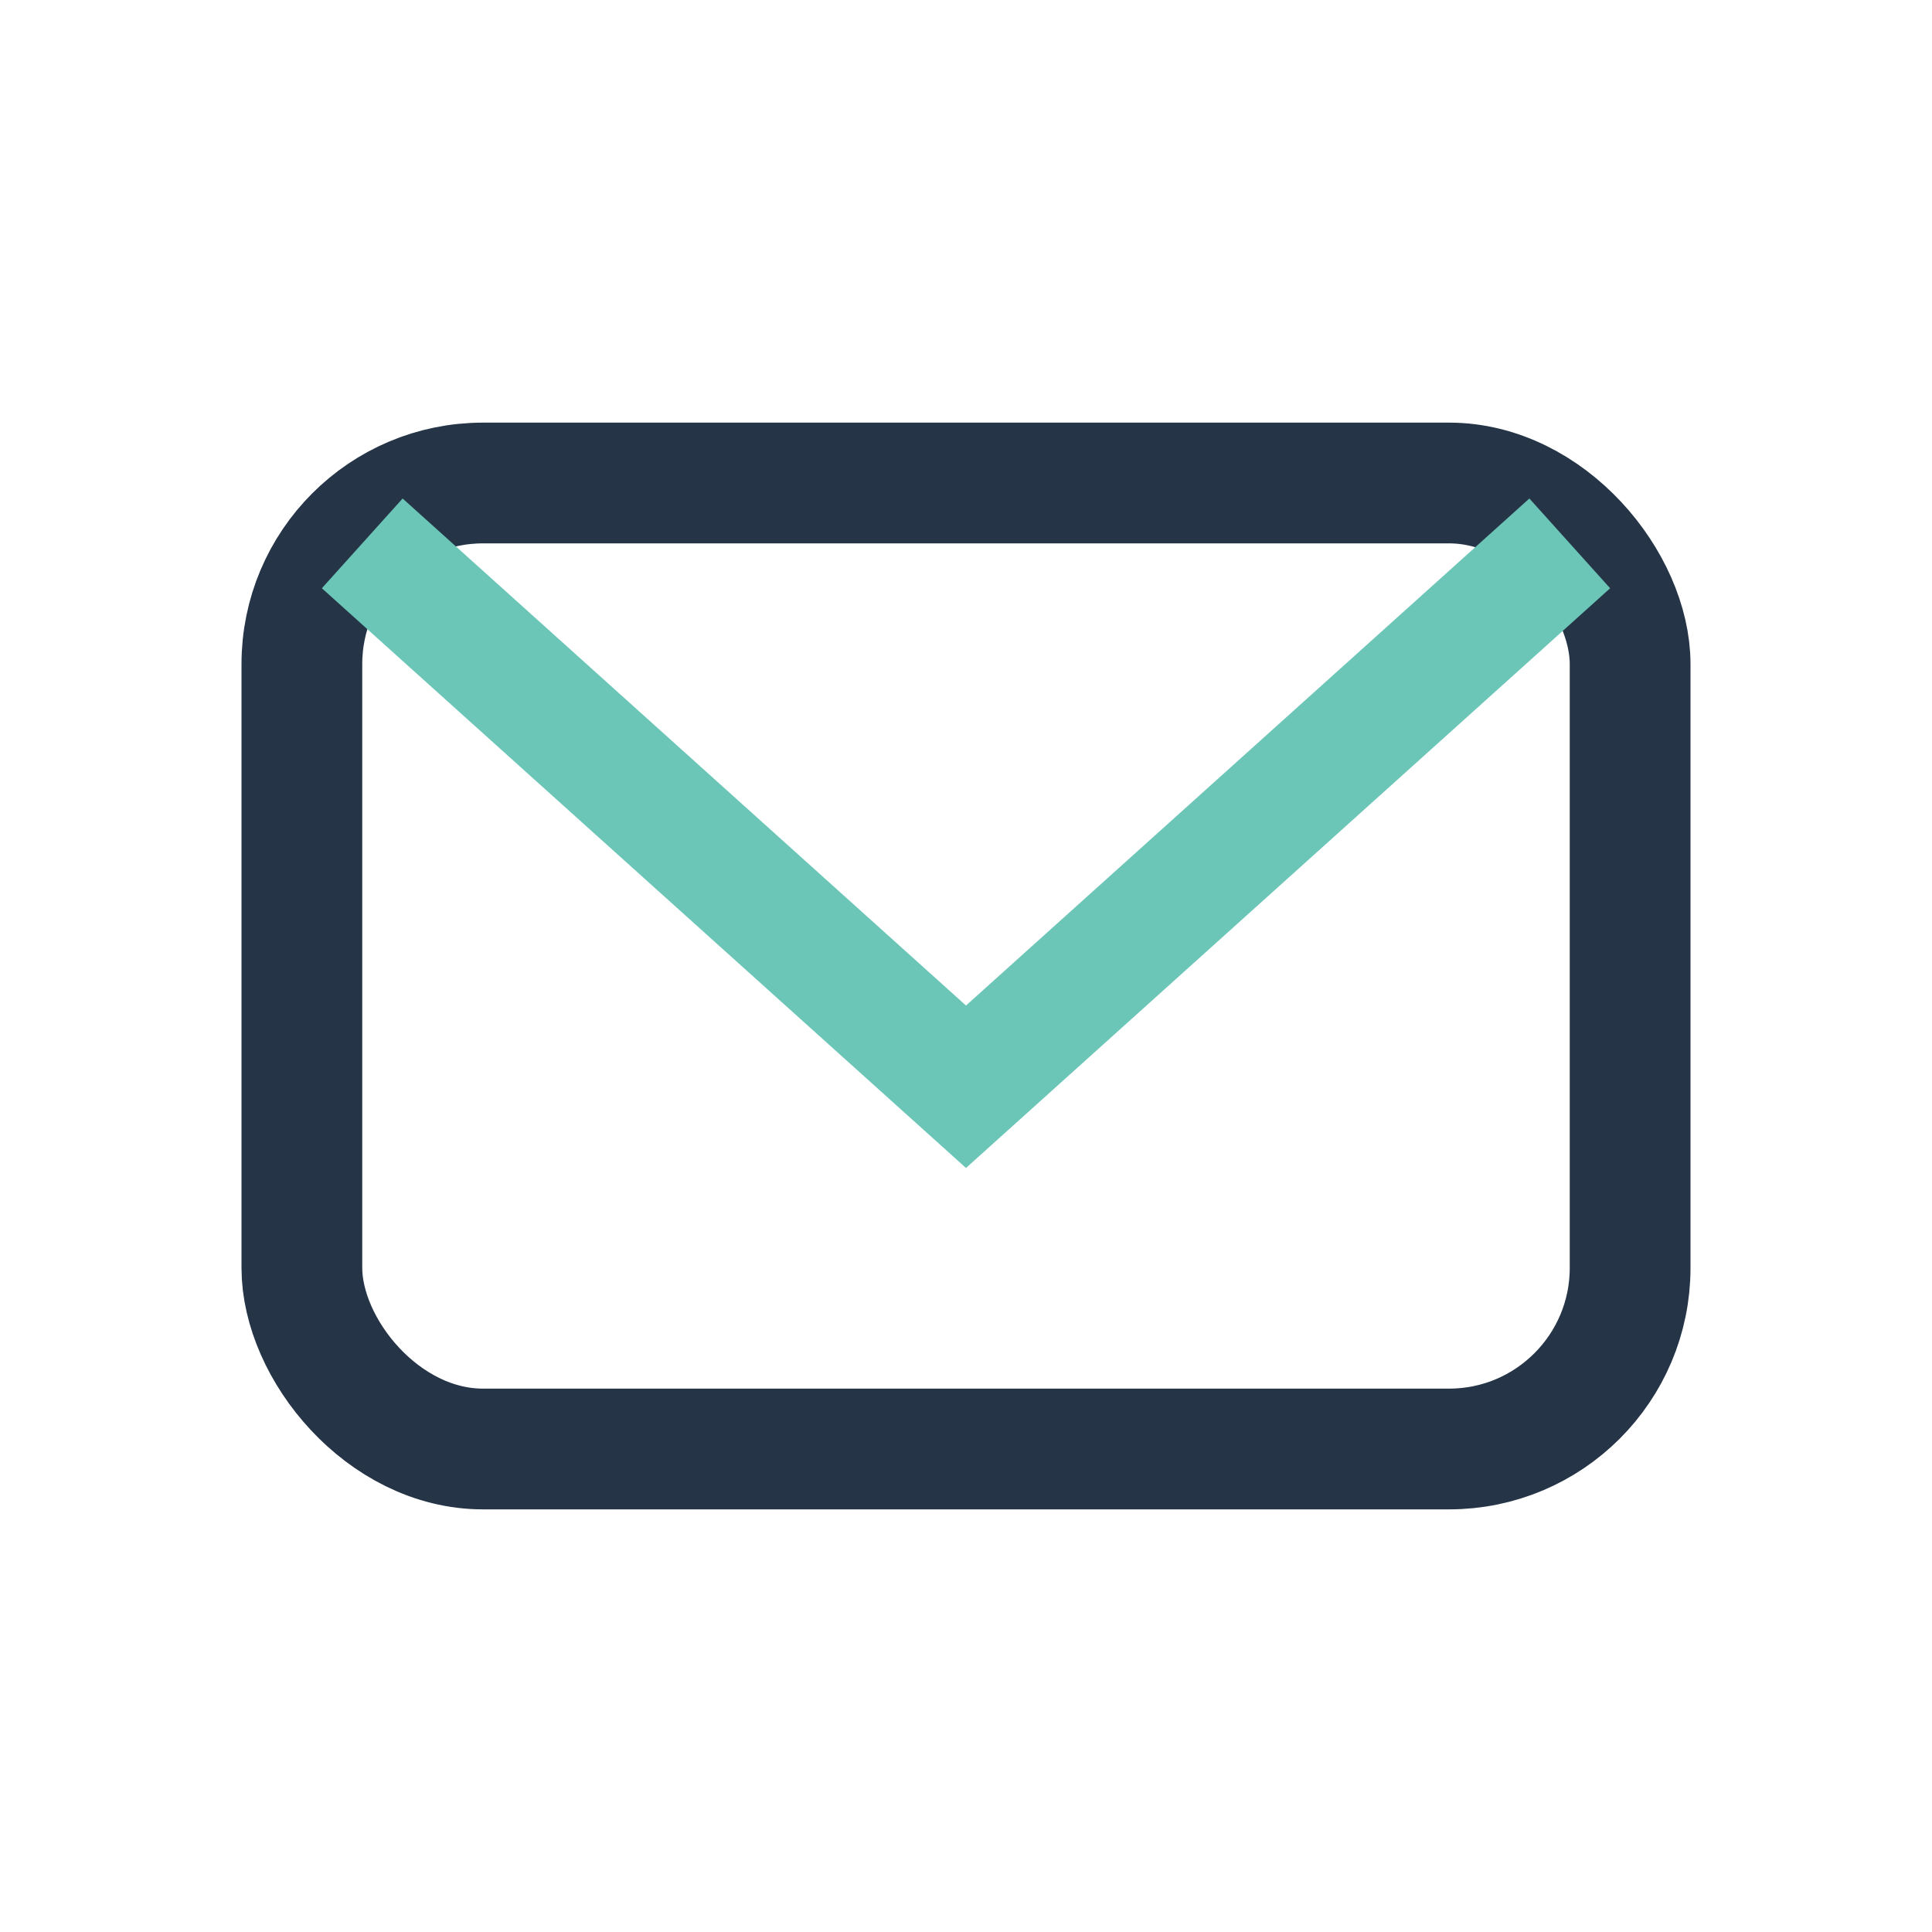
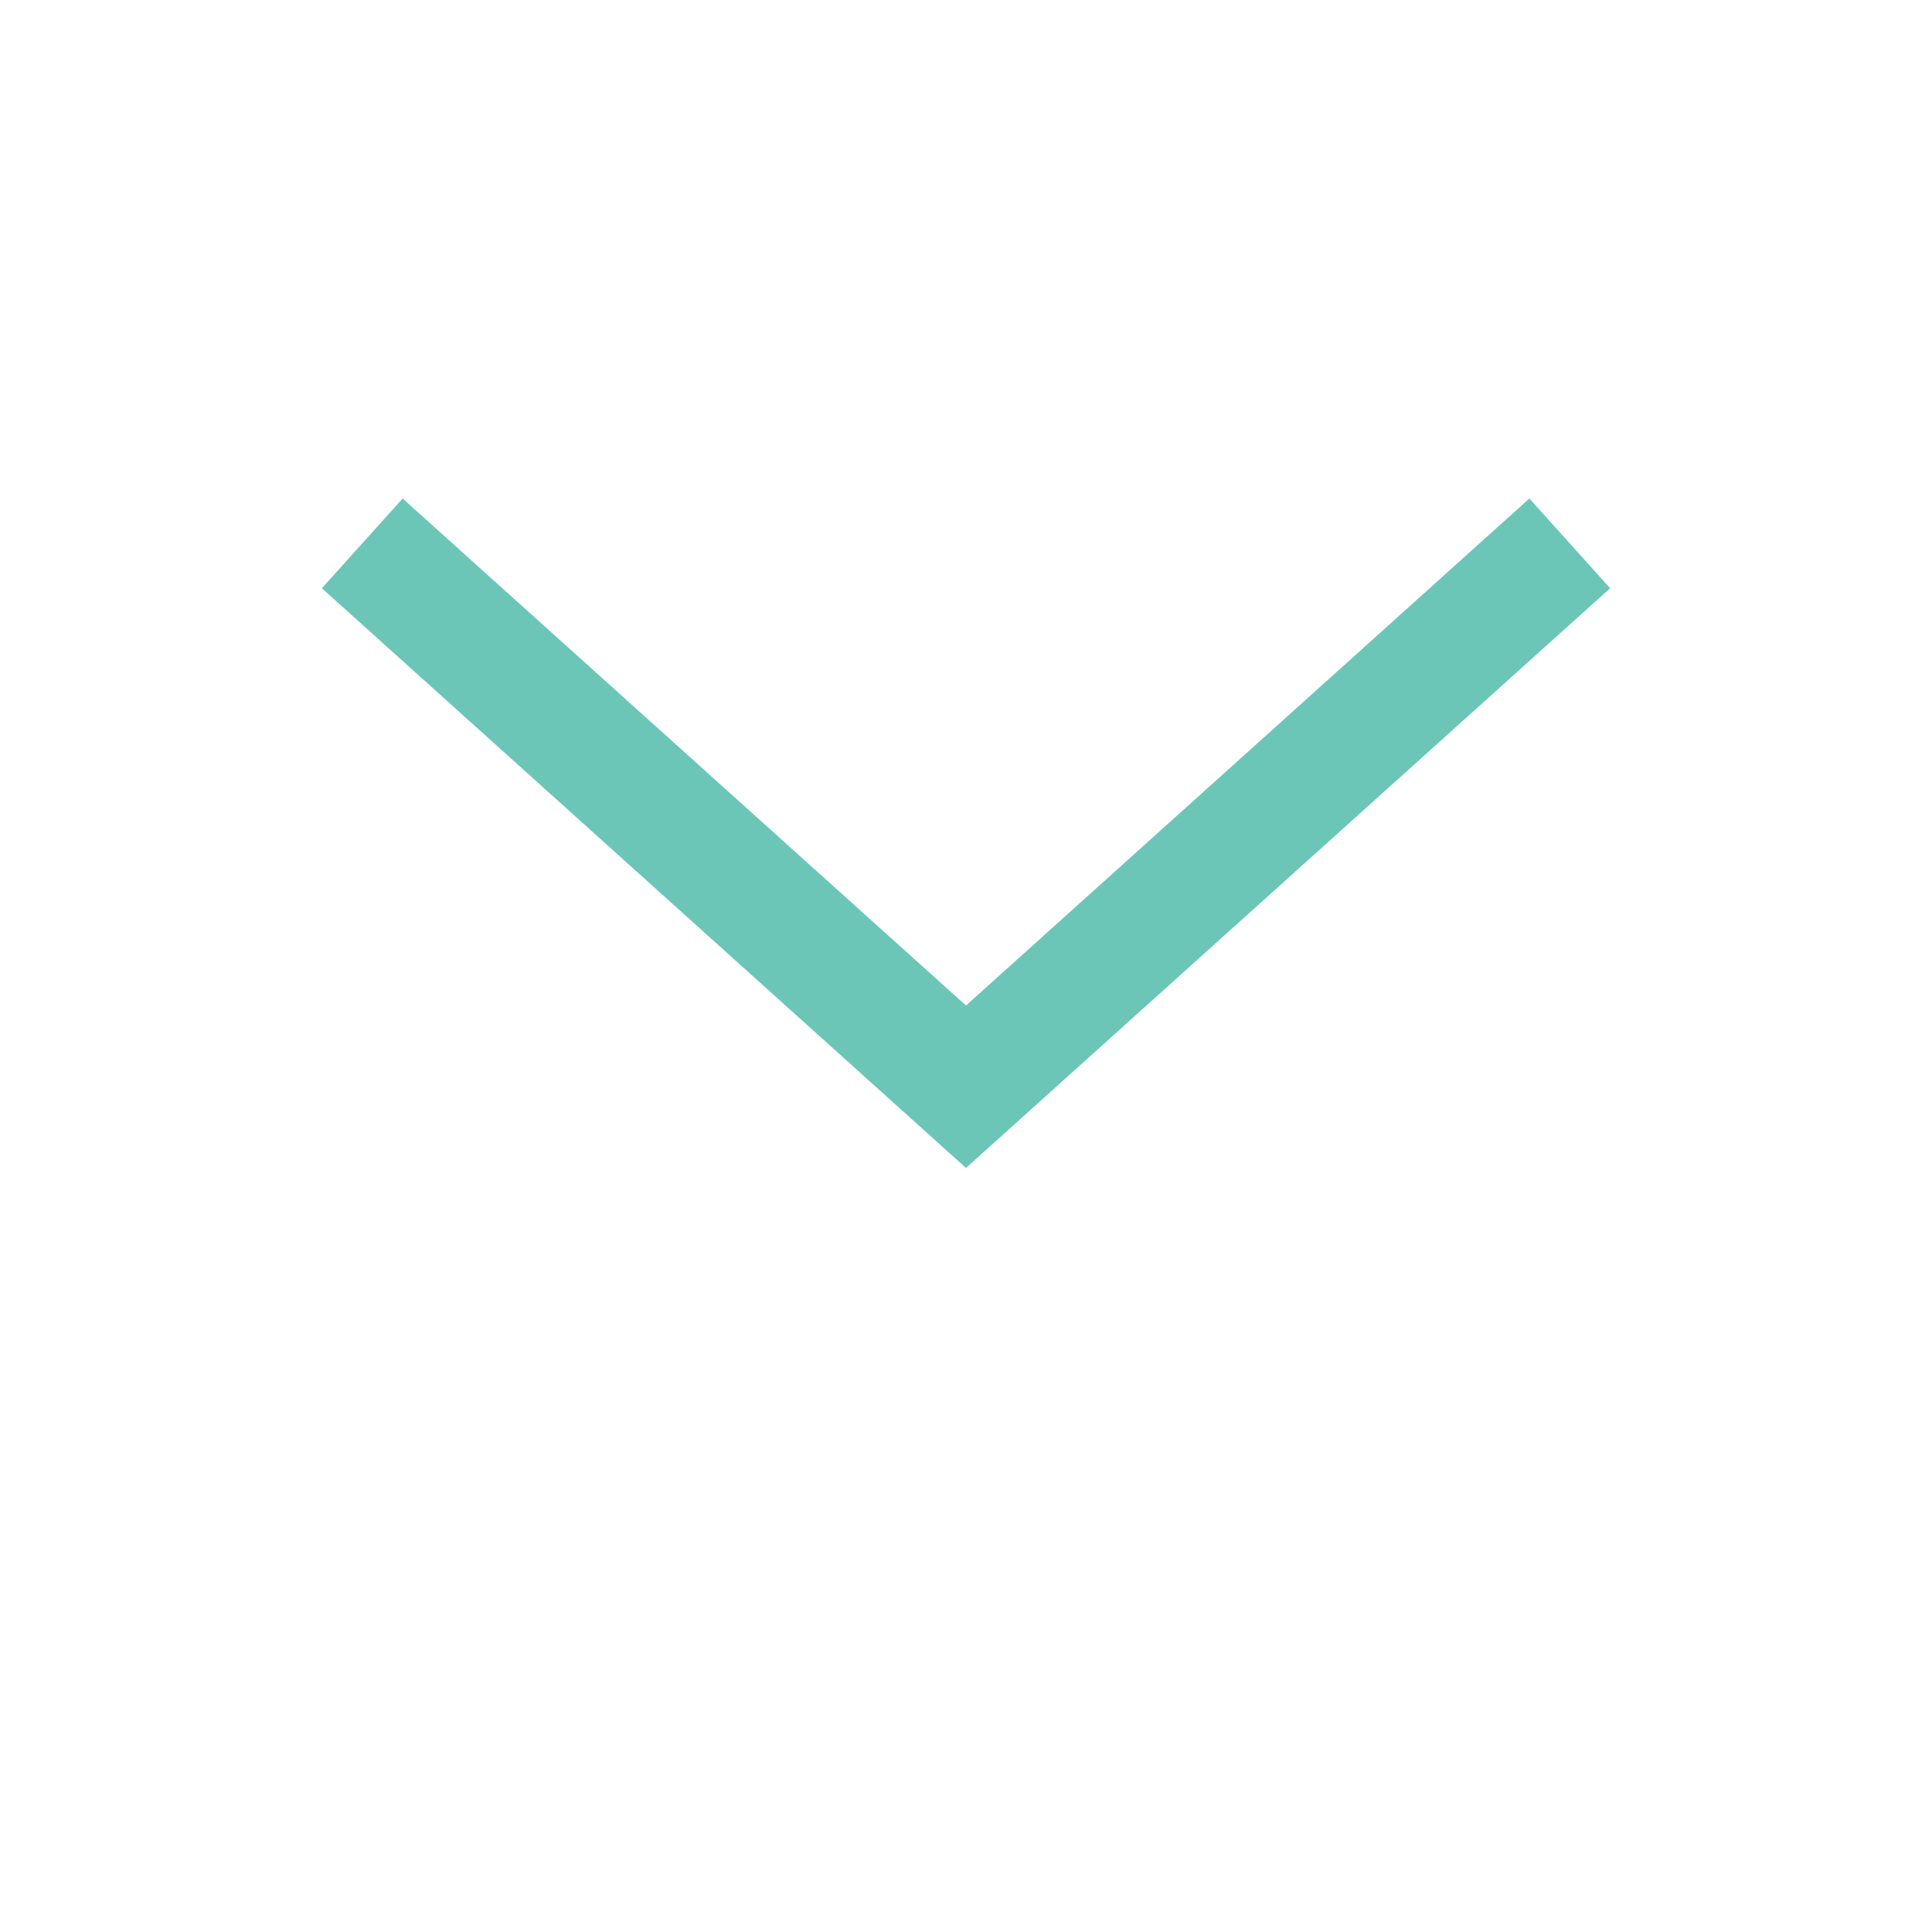
<svg xmlns="http://www.w3.org/2000/svg" width="32" height="32" viewBox="0 0 32 32">
-   <rect x="5" y="8" width="22" height="16" rx="3" fill="none" stroke="#253446" stroke-width="2" />
  <path d="M6 9l10 9 10-9" fill="none" stroke="#6BC6B8" stroke-width="2" />
</svg>